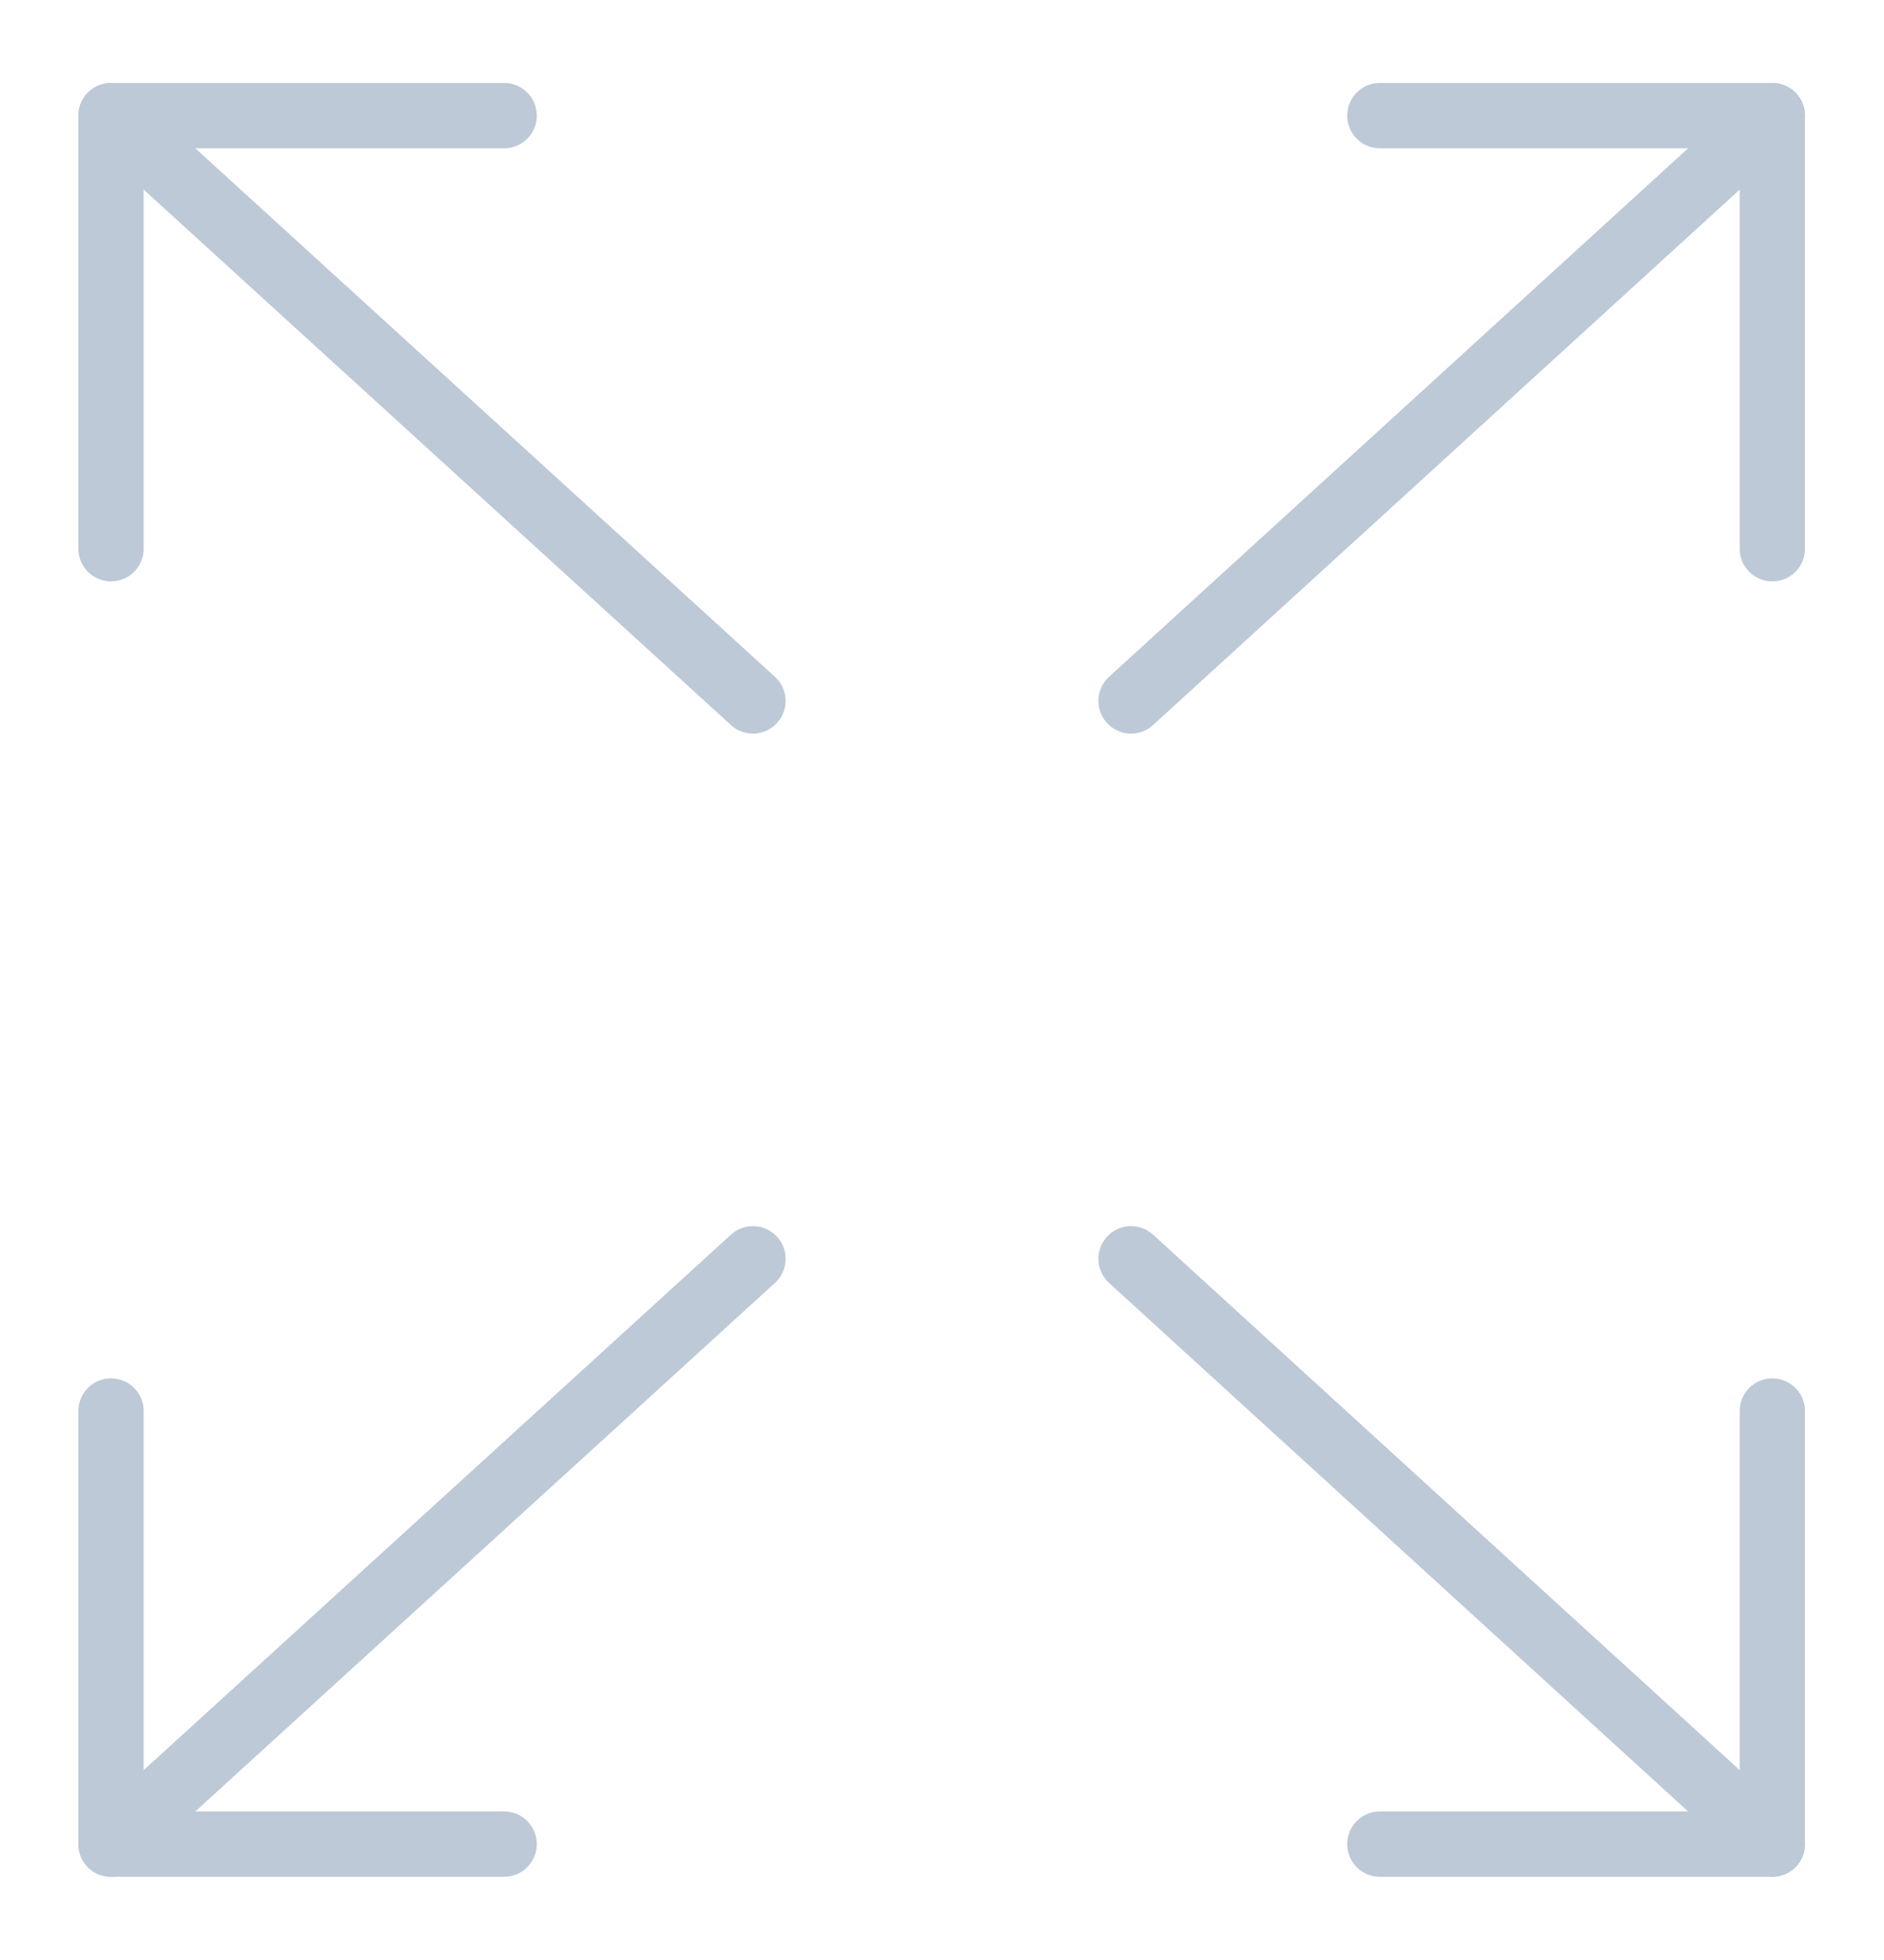
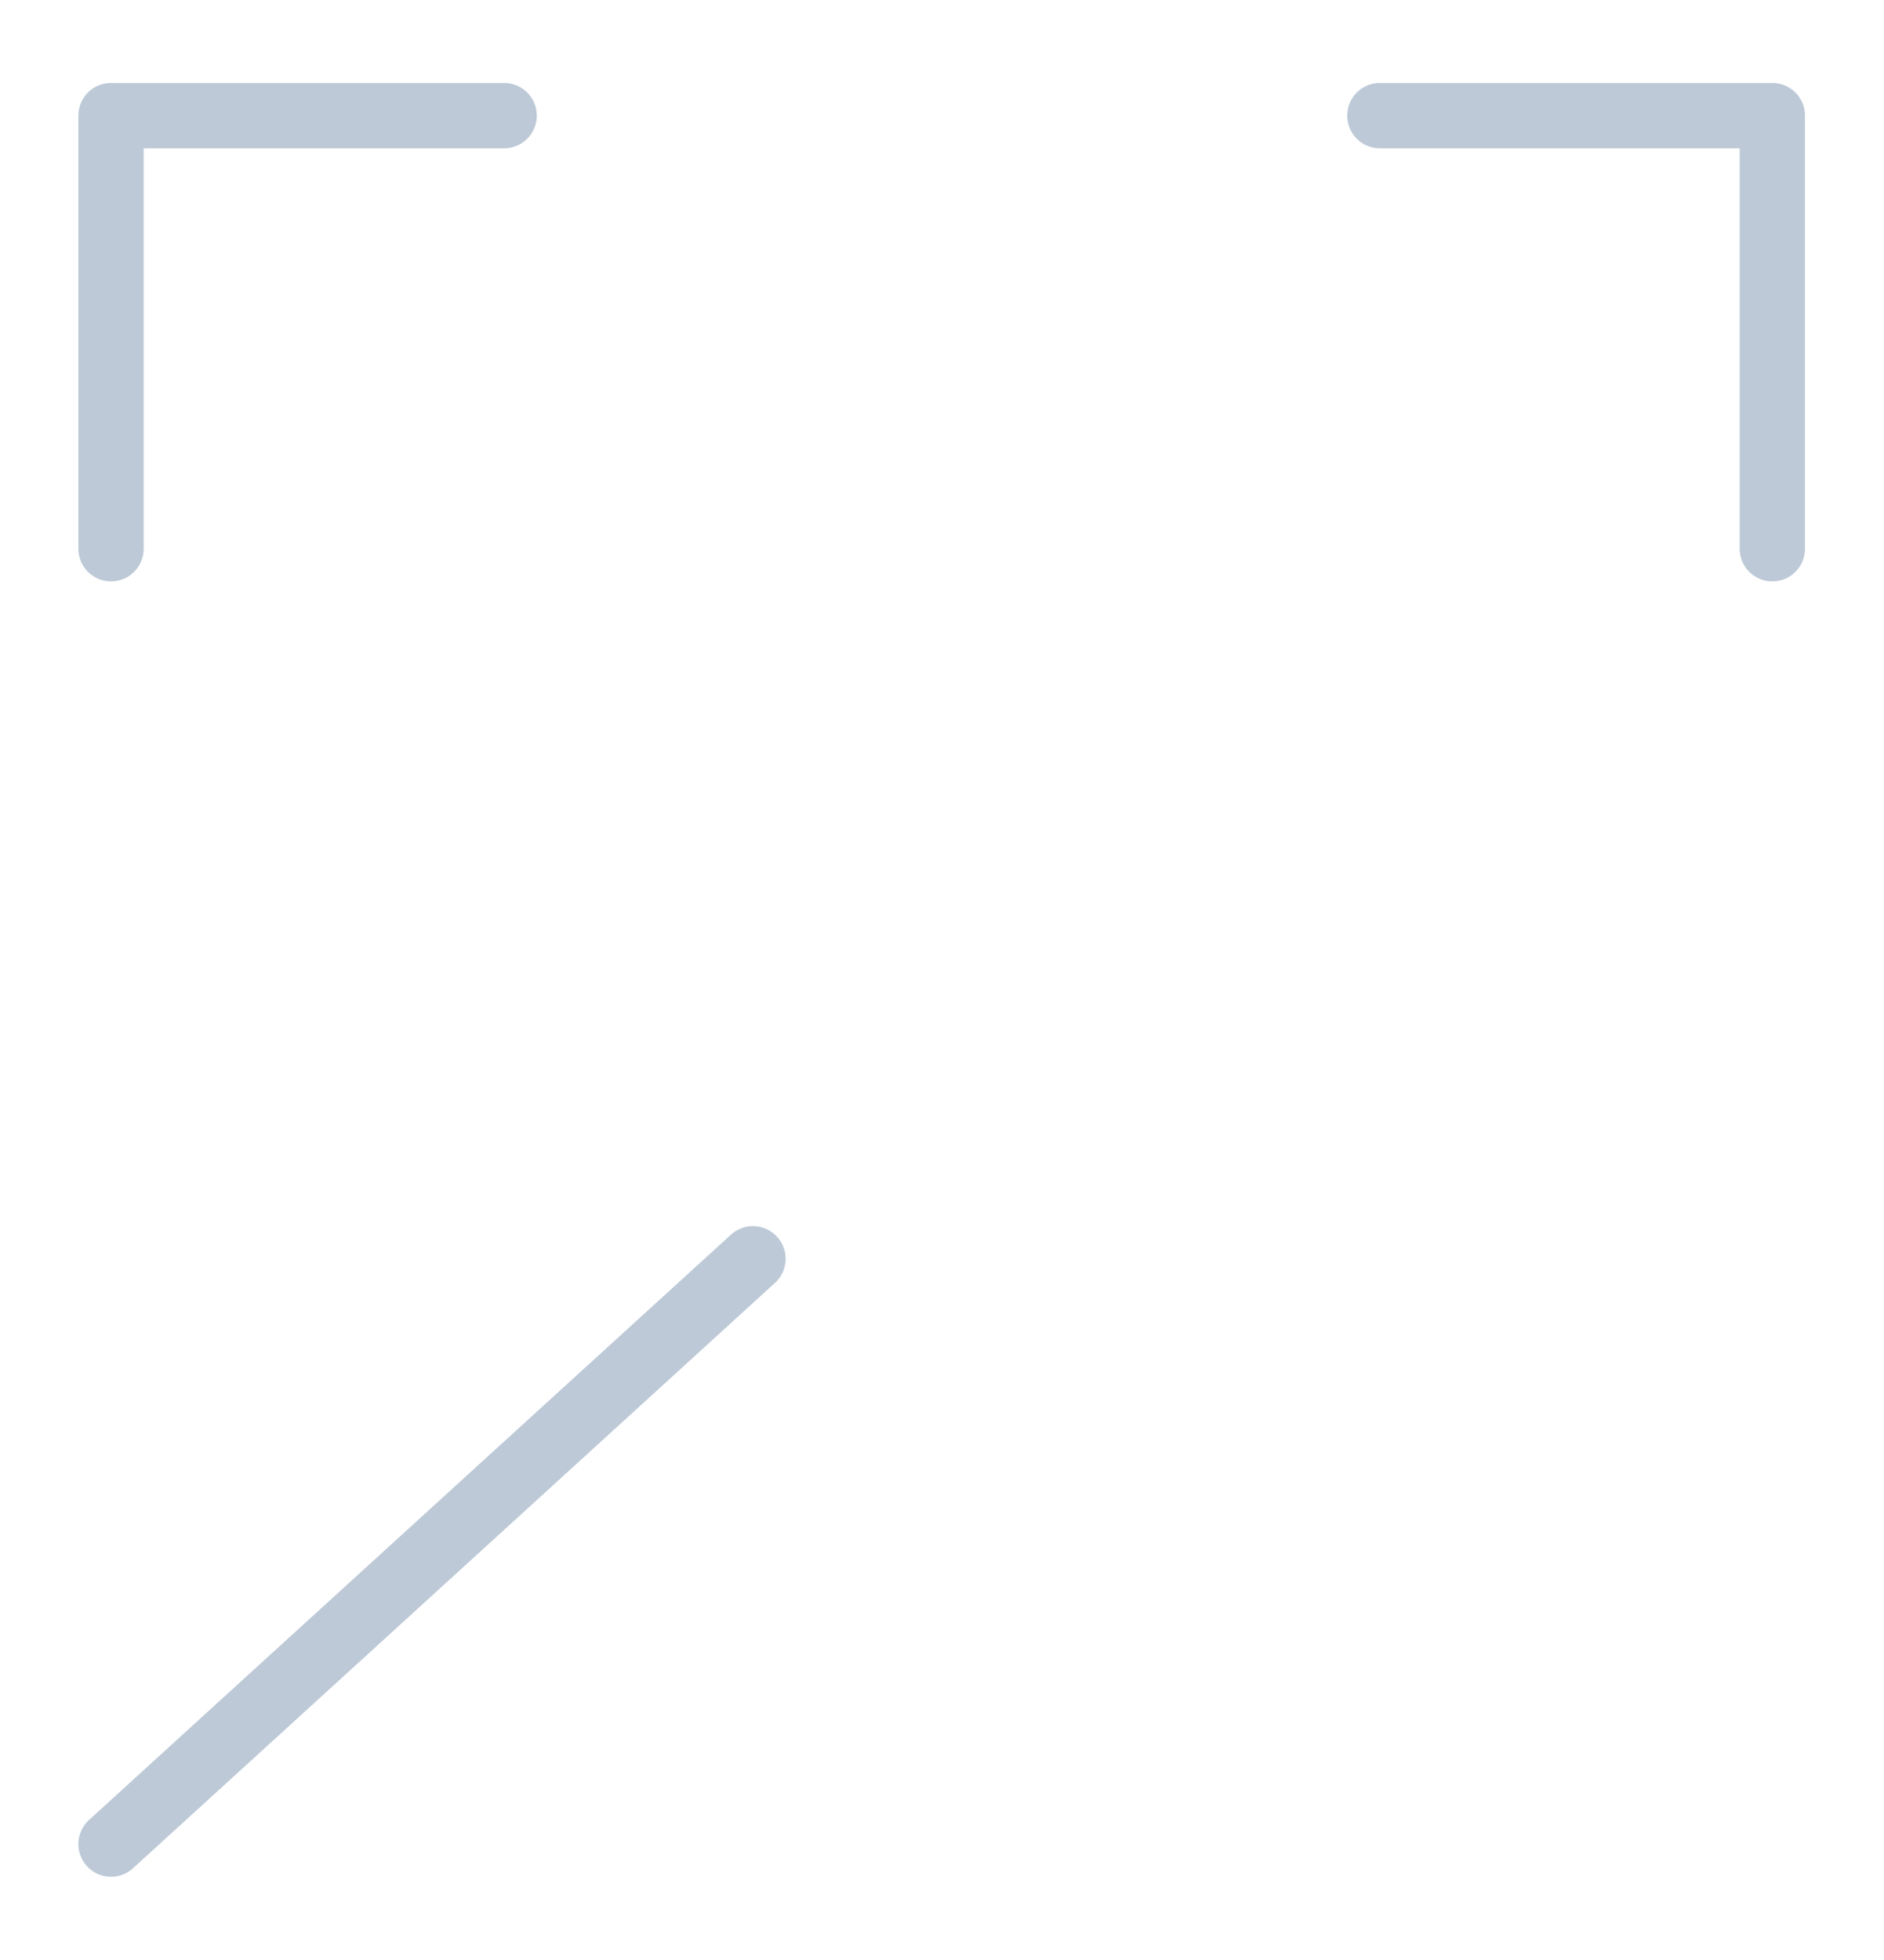
<svg xmlns="http://www.w3.org/2000/svg" id="Слой_1" x="0px" y="0px" viewBox="0 0 288.5 300" style="enable-background:new 0 0 288.5 300;" xml:space="preserve">
  <style type="text/css"> .st0{fill:none;stroke:#BDC9D7;stroke-width:10;stroke-linecap:round;stroke-linejoin:round;stroke-miterlimit:10;} </style>
  <g>
    <polyline class="st0" points="17,84 17,17.7 77.2,17.7 " />
-     <line class="st0" x1="17" y1="17.7" x2="115.3" y2="107.3" />
    <polyline class="st0" points="271.4,84 271.4,17.7 211.3,17.7 " />
-     <line class="st0" x1="271.4" y1="17.7" x2="173.2" y2="107.3" />
-     <polyline class="st0" points="17,216 17,282.3 77.2,282.3 " />
    <g>
-       <polyline class="st0" points="271.4,216 271.4,282.3 211.3,282.3 " />
-       <line class="st0" x1="271.4" y1="282.3" x2="173.2" y2="192.7" />
      <line class="st0" x1="17" y1="282.3" x2="115.3" y2="192.7" />
    </g>
  </g>
</svg>